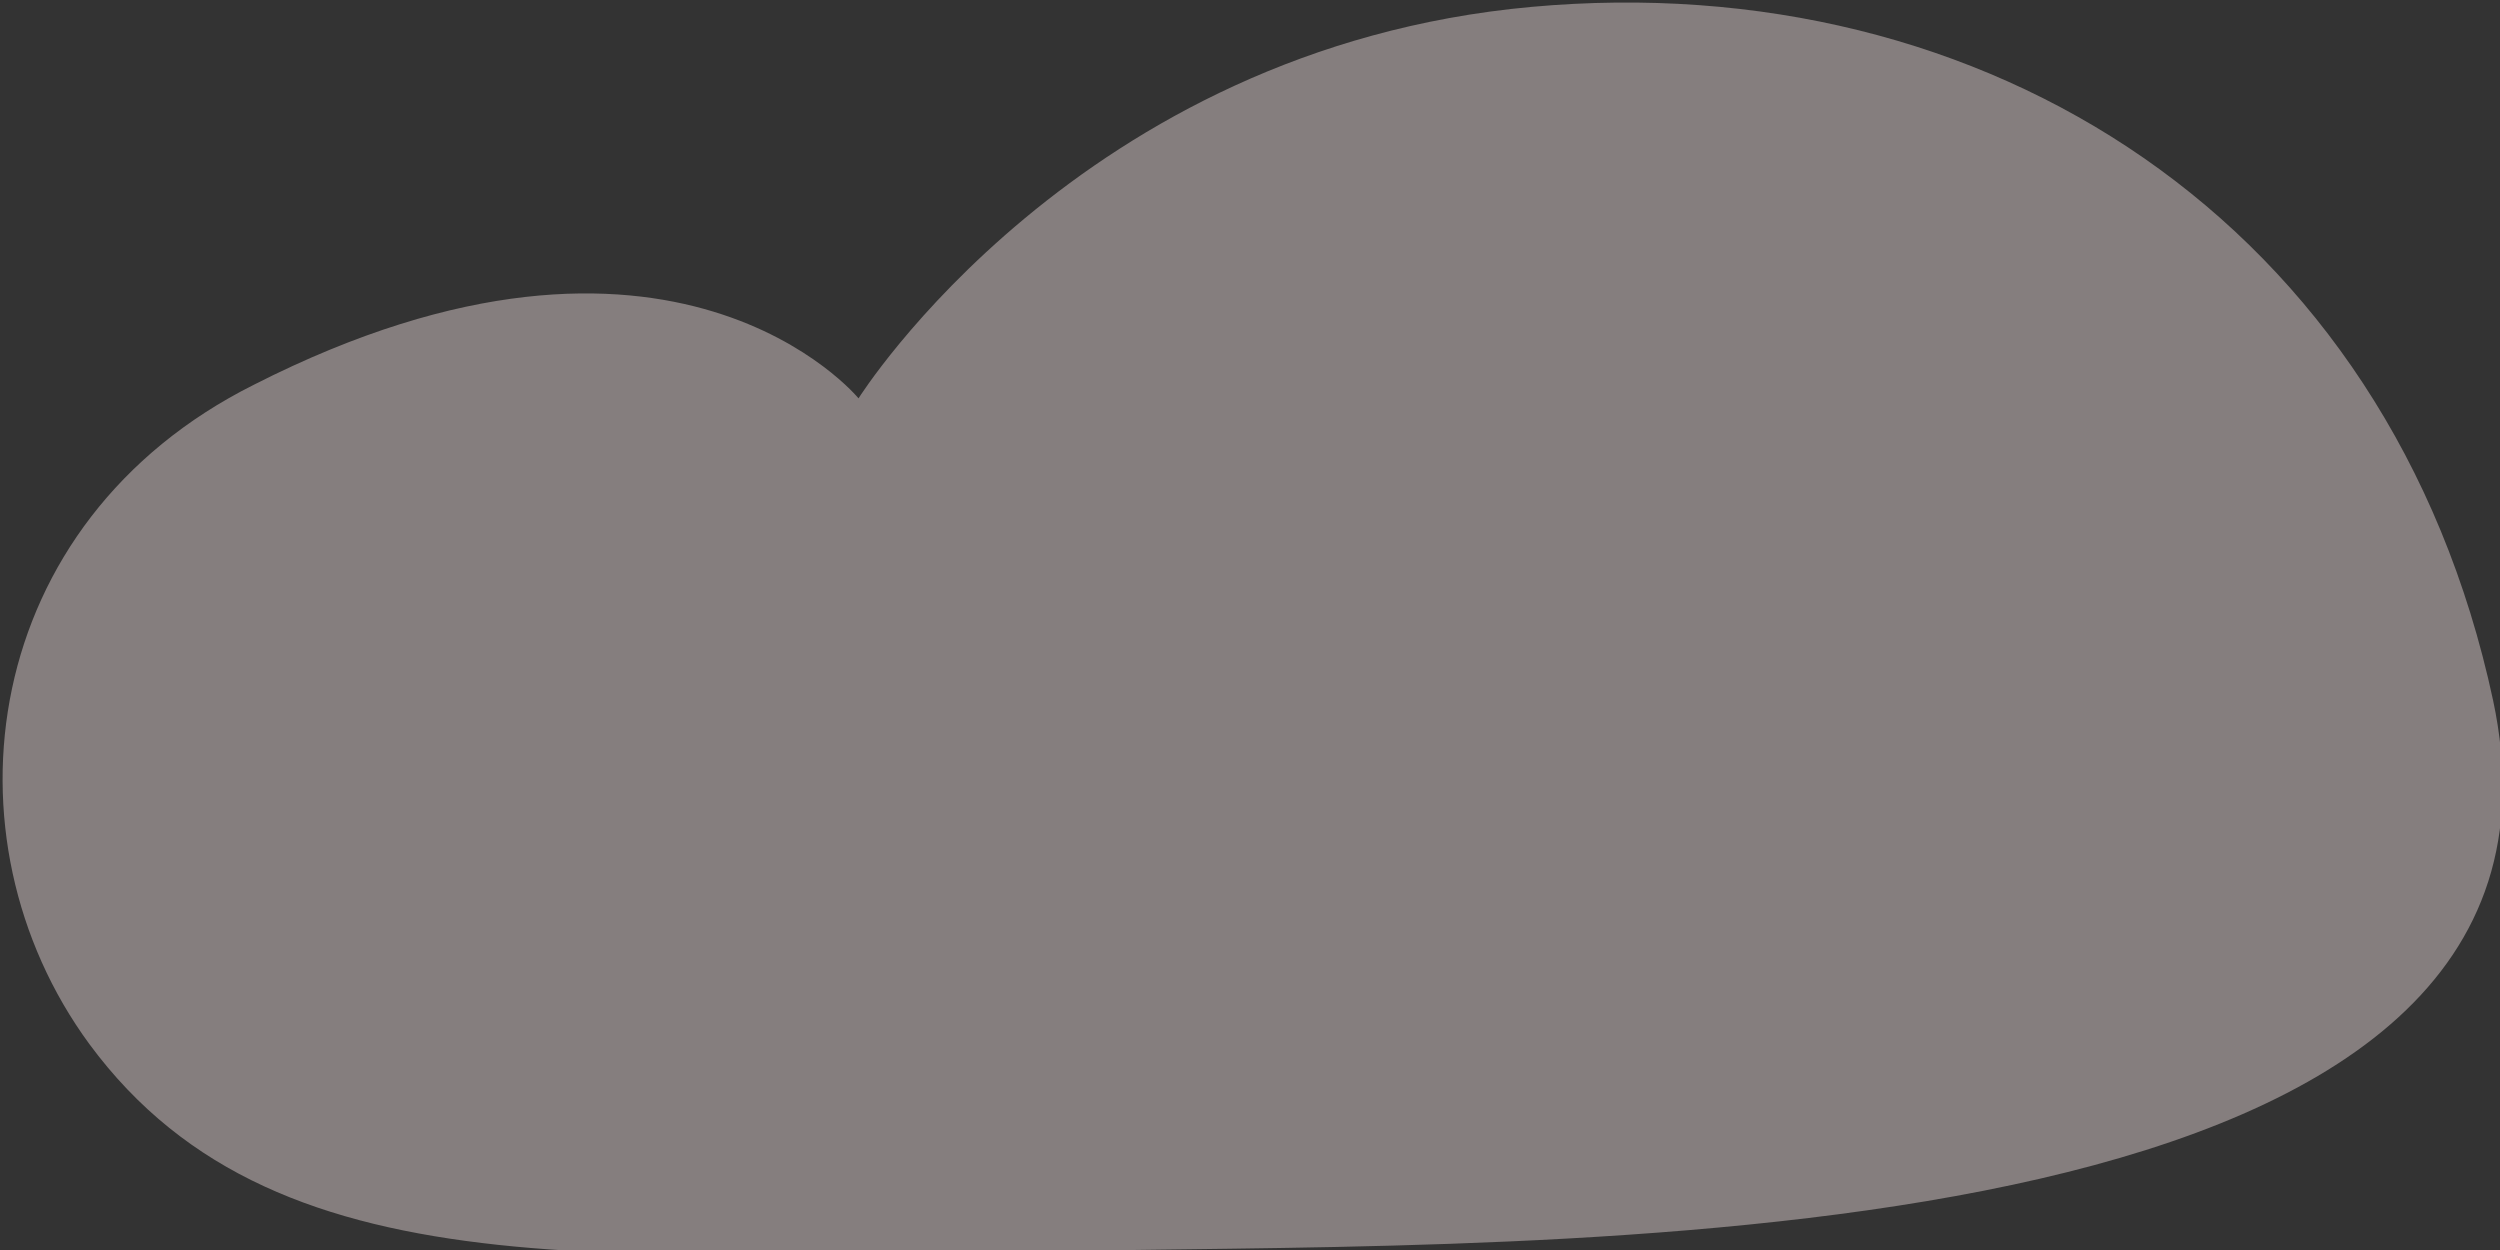
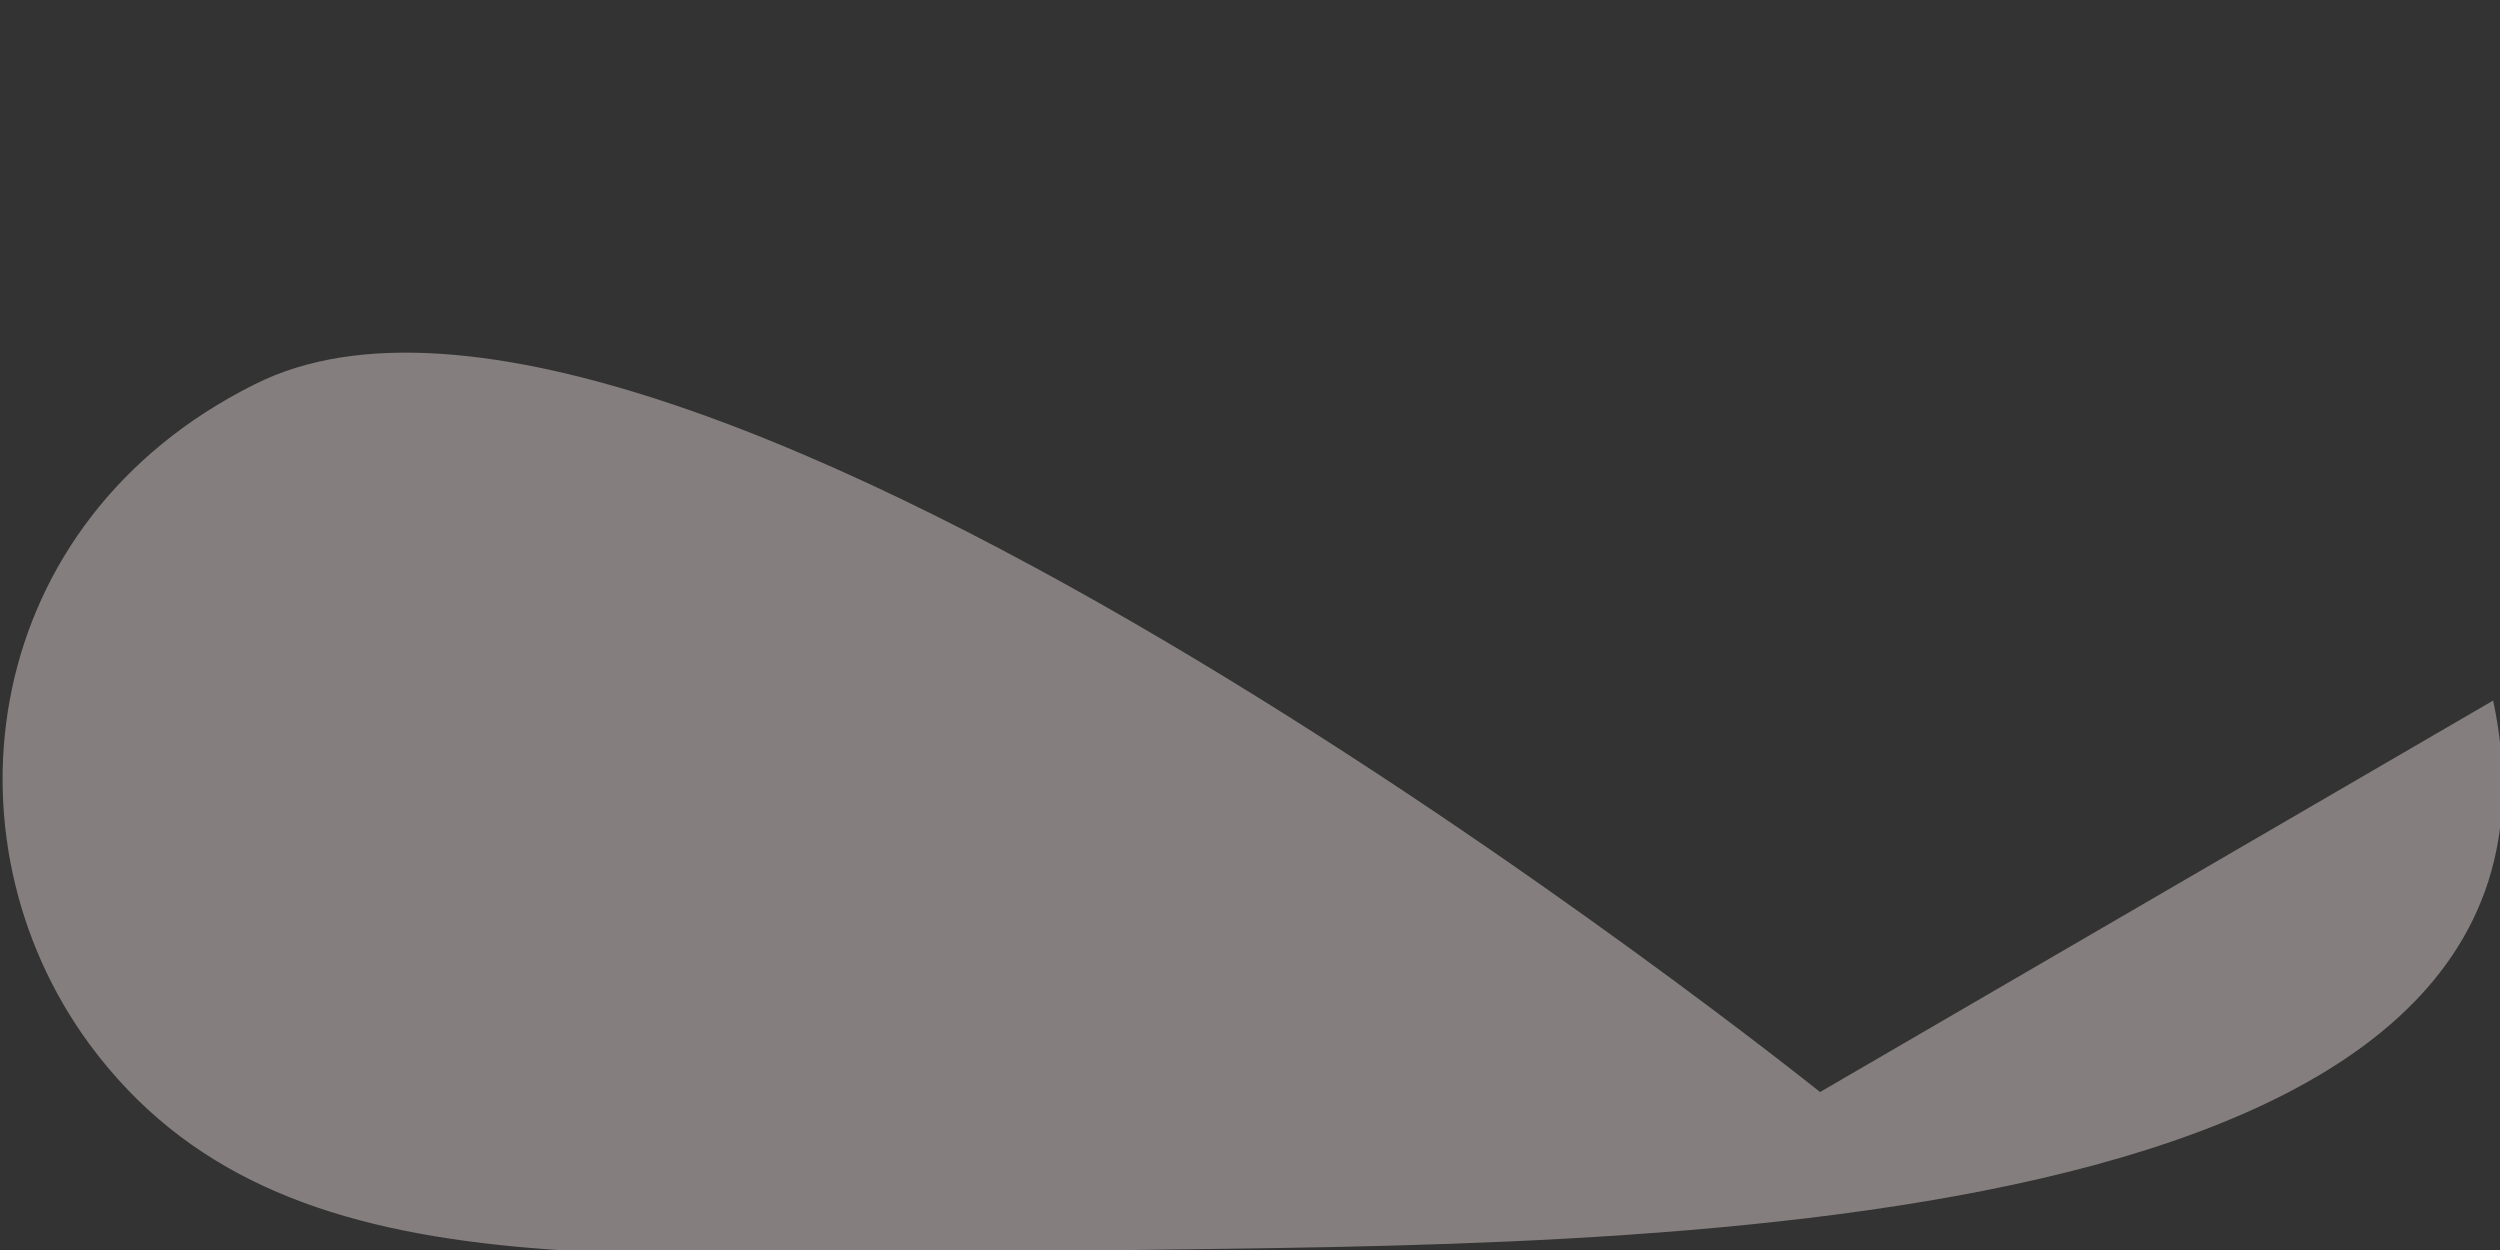
<svg xmlns="http://www.w3.org/2000/svg" version="1.1" id="Isolationsmodus" x="0px" y="0px" viewBox="0 0 36.4 18.2" style="enable-background:new 0 0 36.4 18.2;" xml:space="preserve">
  <rect x="0" y="0" width="36.4" height="18.2" fill="#333333" stroke="none" />
  <style type="text/css">
	.st0{opacity:0.4;fill:#FFEEEE;}
</style>
-   <path class="st0" d="M36.3,10.2c-1.5-7-7.4-10.7-14-10.1s-9.8,5.7-9.8,5.7S9.8,2.5,3.7,5.6c-4,2-4.6,6.6-2.4,9.6c2.8,3.8,8,3,15.2,3  C23.6,18.1,38,18.2,36.3,10.2z" />
+   <path class="st0" d="M36.3,10.2s-9.8,5.7-9.8,5.7S9.8,2.5,3.7,5.6c-4,2-4.6,6.6-2.4,9.6c2.8,3.8,8,3,15.2,3  C23.6,18.1,38,18.2,36.3,10.2z" />
</svg>